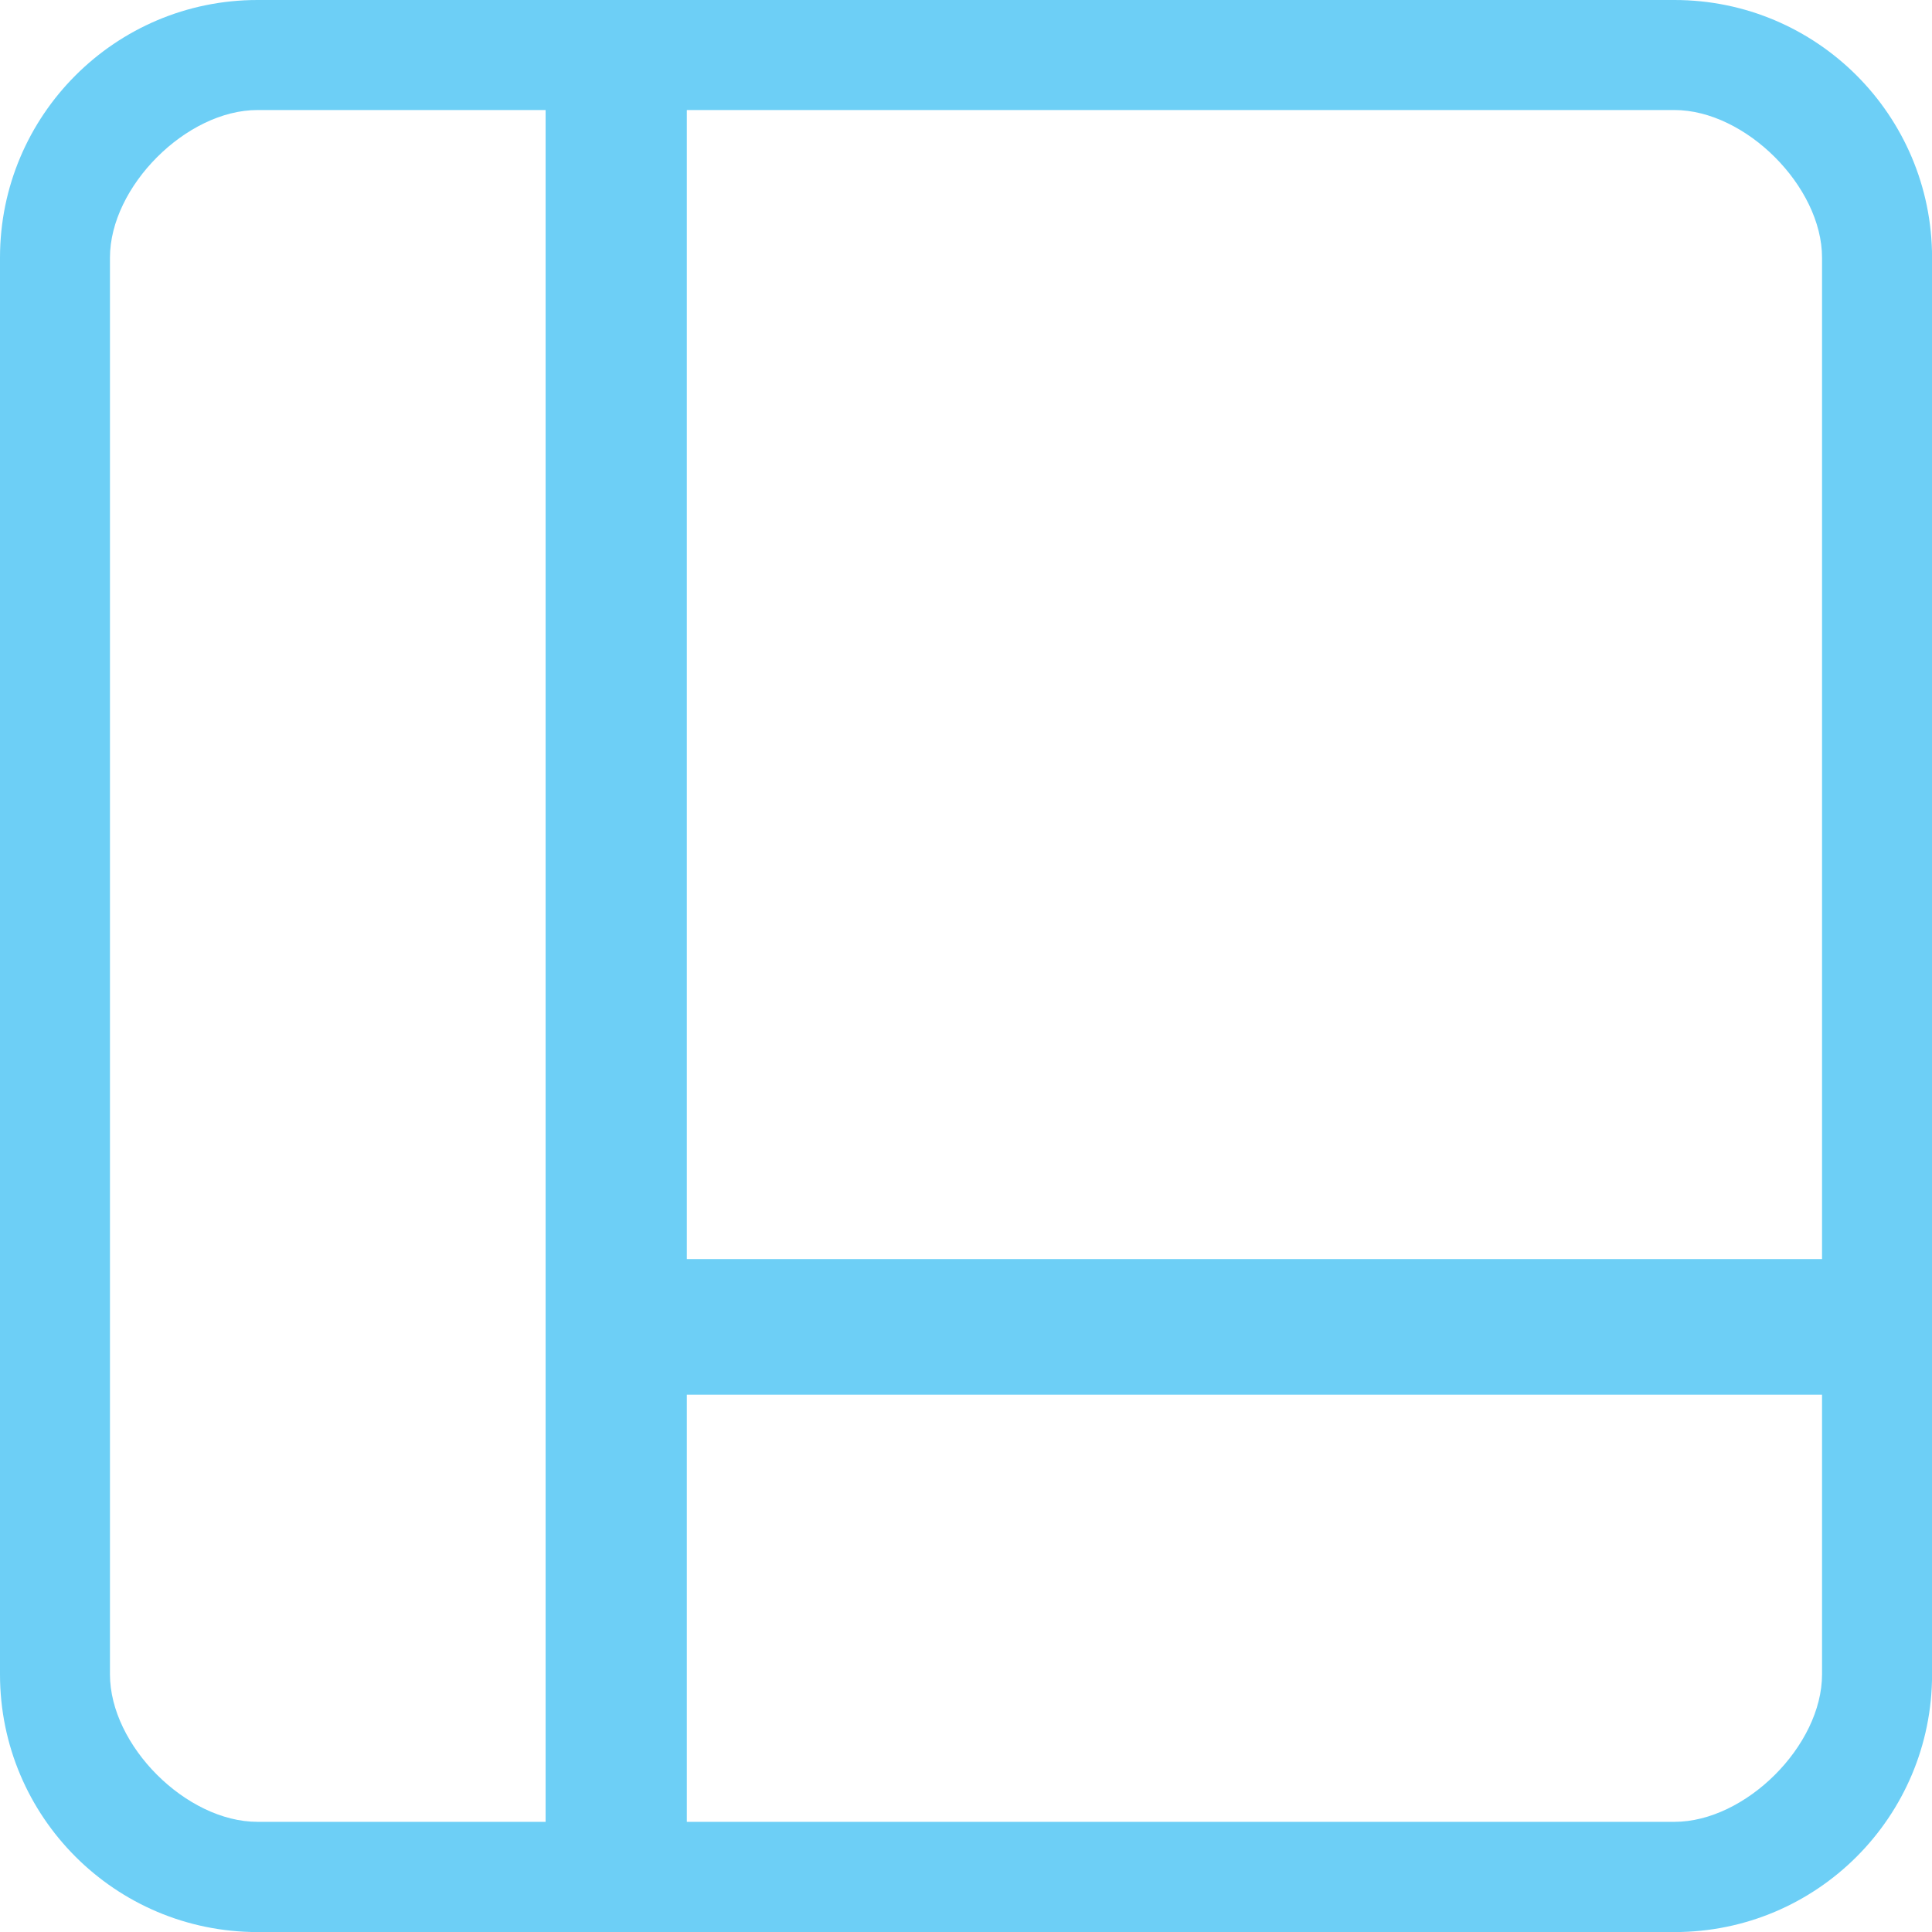
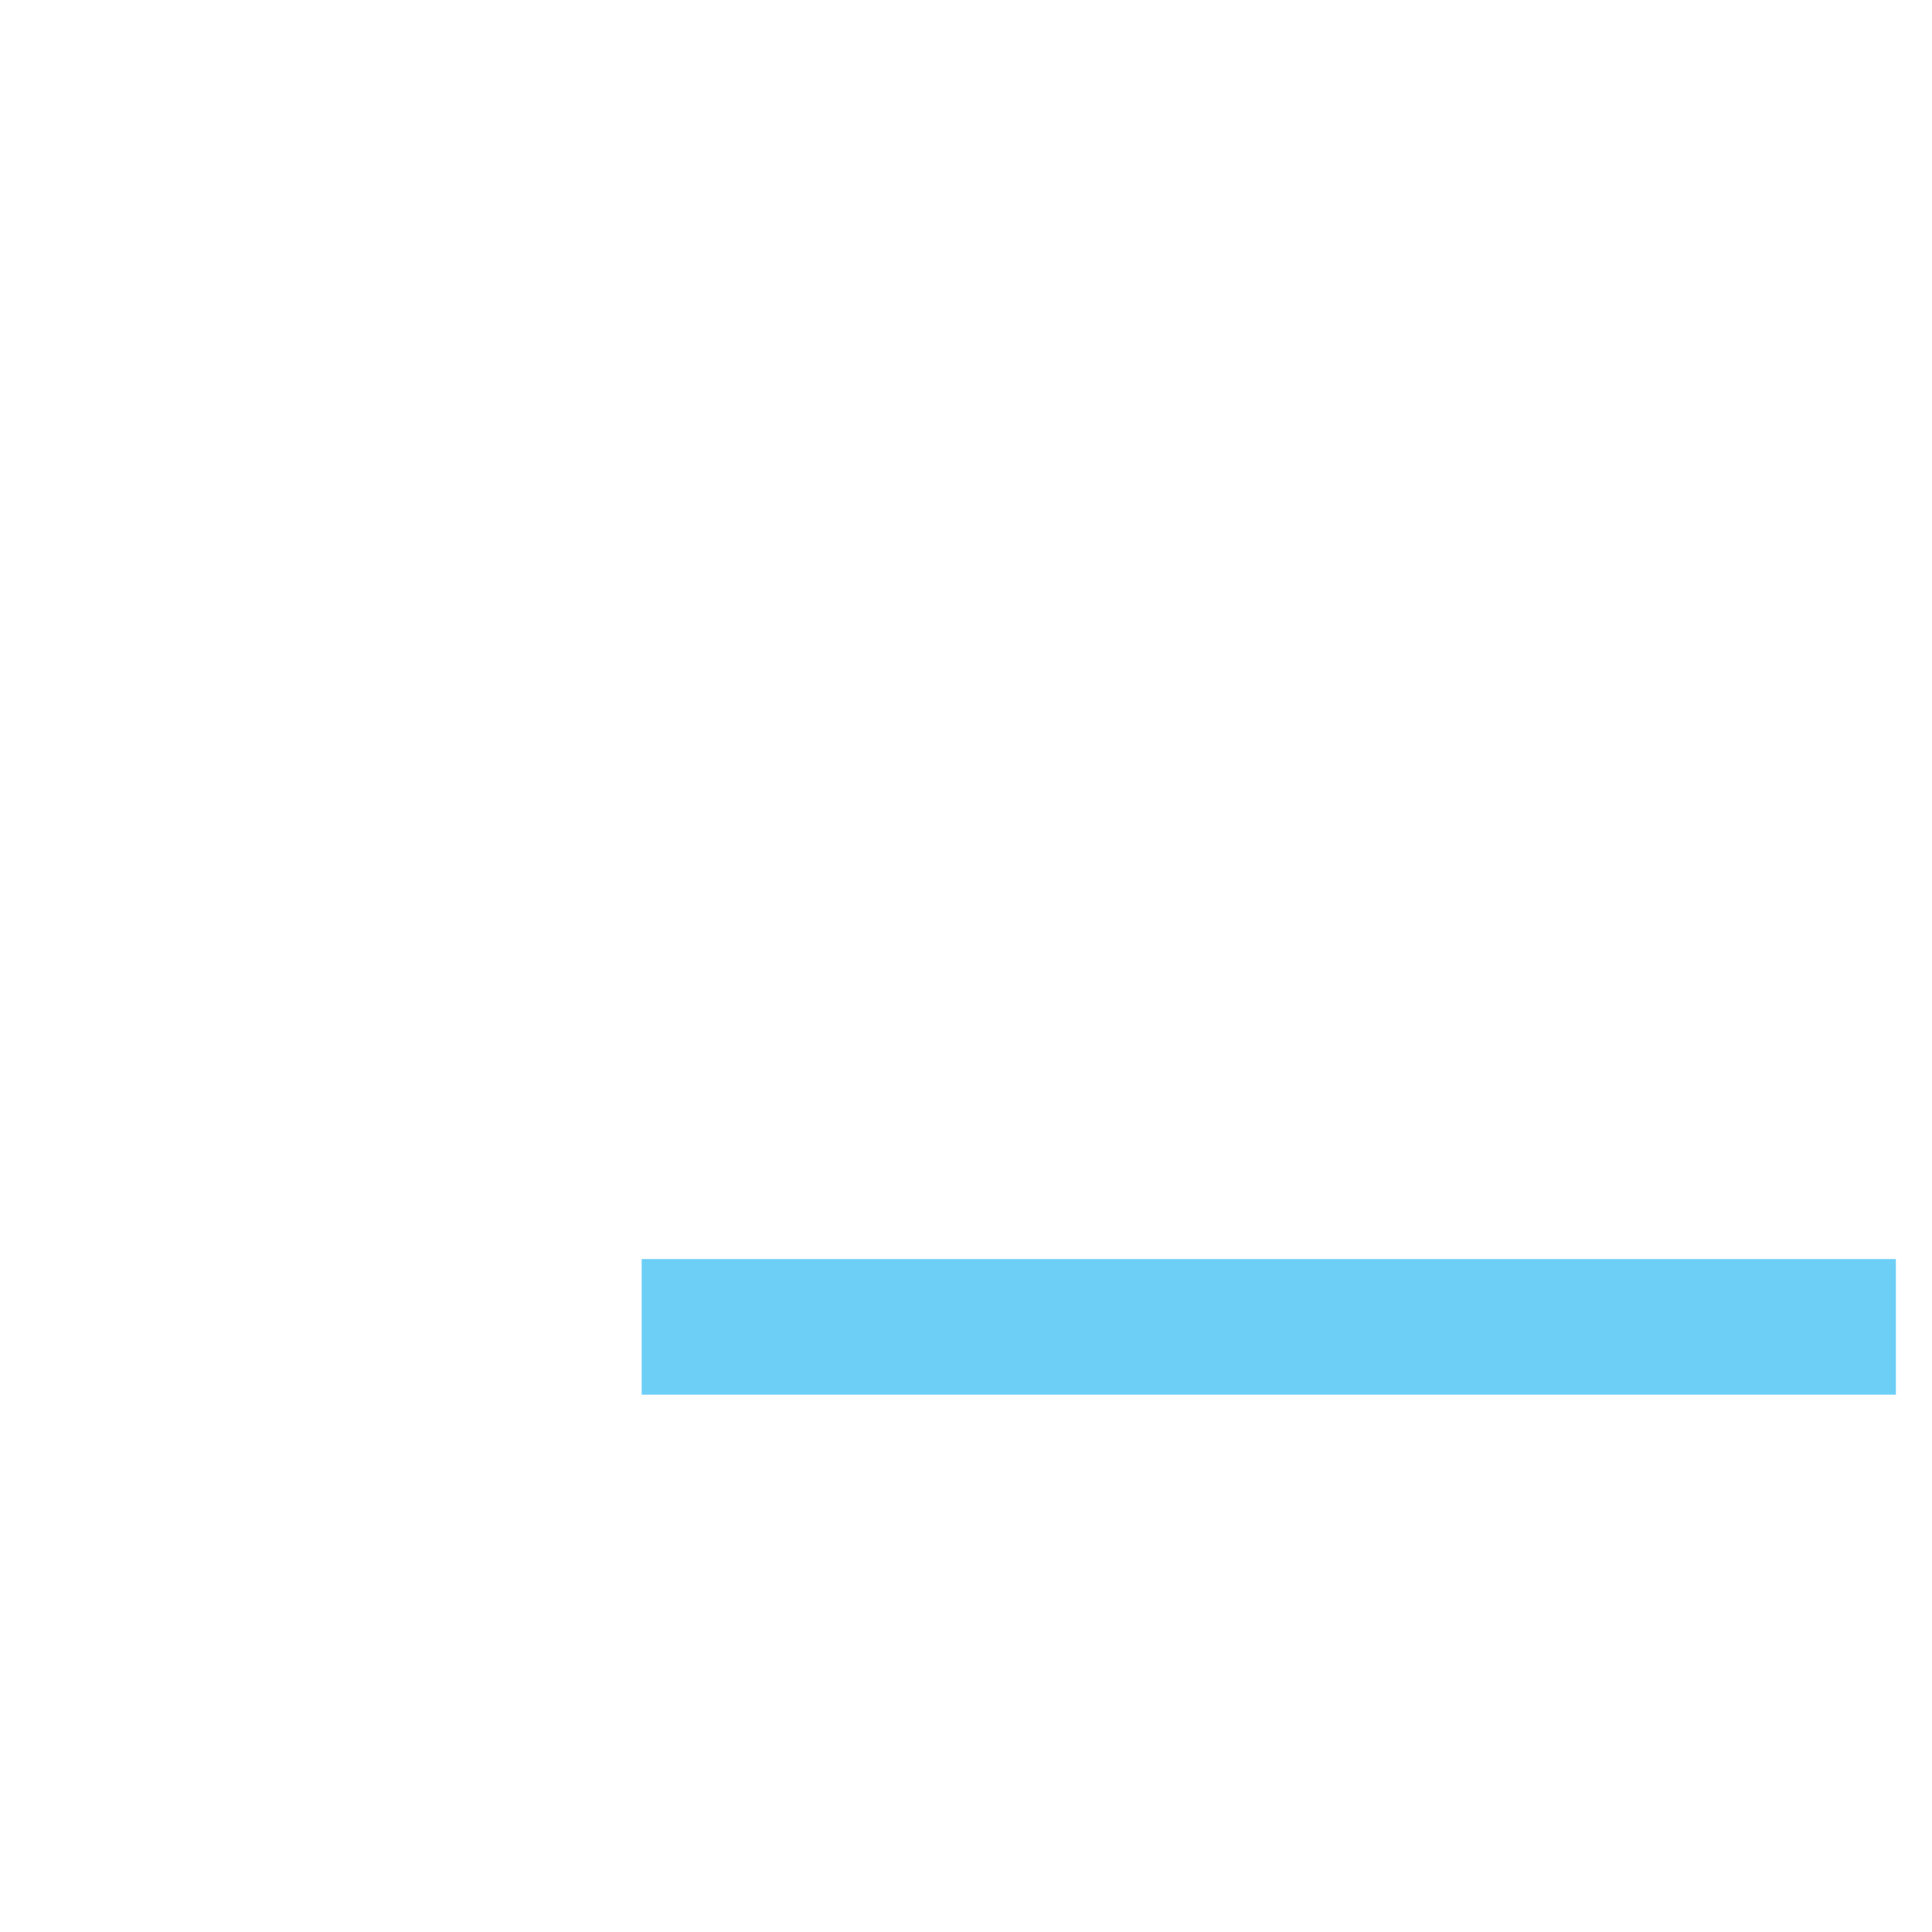
<svg xmlns="http://www.w3.org/2000/svg" version="1.1" id="图层_1" x="0px" y="0px" width="28.498px" height="28.499px" viewBox="0 0 28.498 28.499" enable-background="new 0 0 28.498 28.499" xml:space="preserve">
  <g>
-     <path fill="#6DCFF6" d="M24.699,0H3.798C1.701,0,0,1.702,0,3.8v20.898c0,2.101,1.701,3.801,3.799,3.801h20.901   c2.1,0,3.799-1.7,3.799-3.801V3.8C28.498,1.702,26.799,0,24.699,0L24.699,0z M26.876,24.698c0,1.051-1.129,2.175-2.177,2.175H3.798   c-1.049,0-2.176-1.124-2.176-2.175V3.8c0-1.048,1.127-2.177,2.176-2.177h20.901c1.048,0,2.177,1.129,2.177,2.177V24.698   L26.876,24.698z" />
-     <rect x="8.048" y="1.072" fill="#6DCFF6" width="2.083" height="26.666" />
    <rect x="9.465" y="18.572" fill="#6DCFF6" width="18.5" height="2" />
  </g>
</svg>